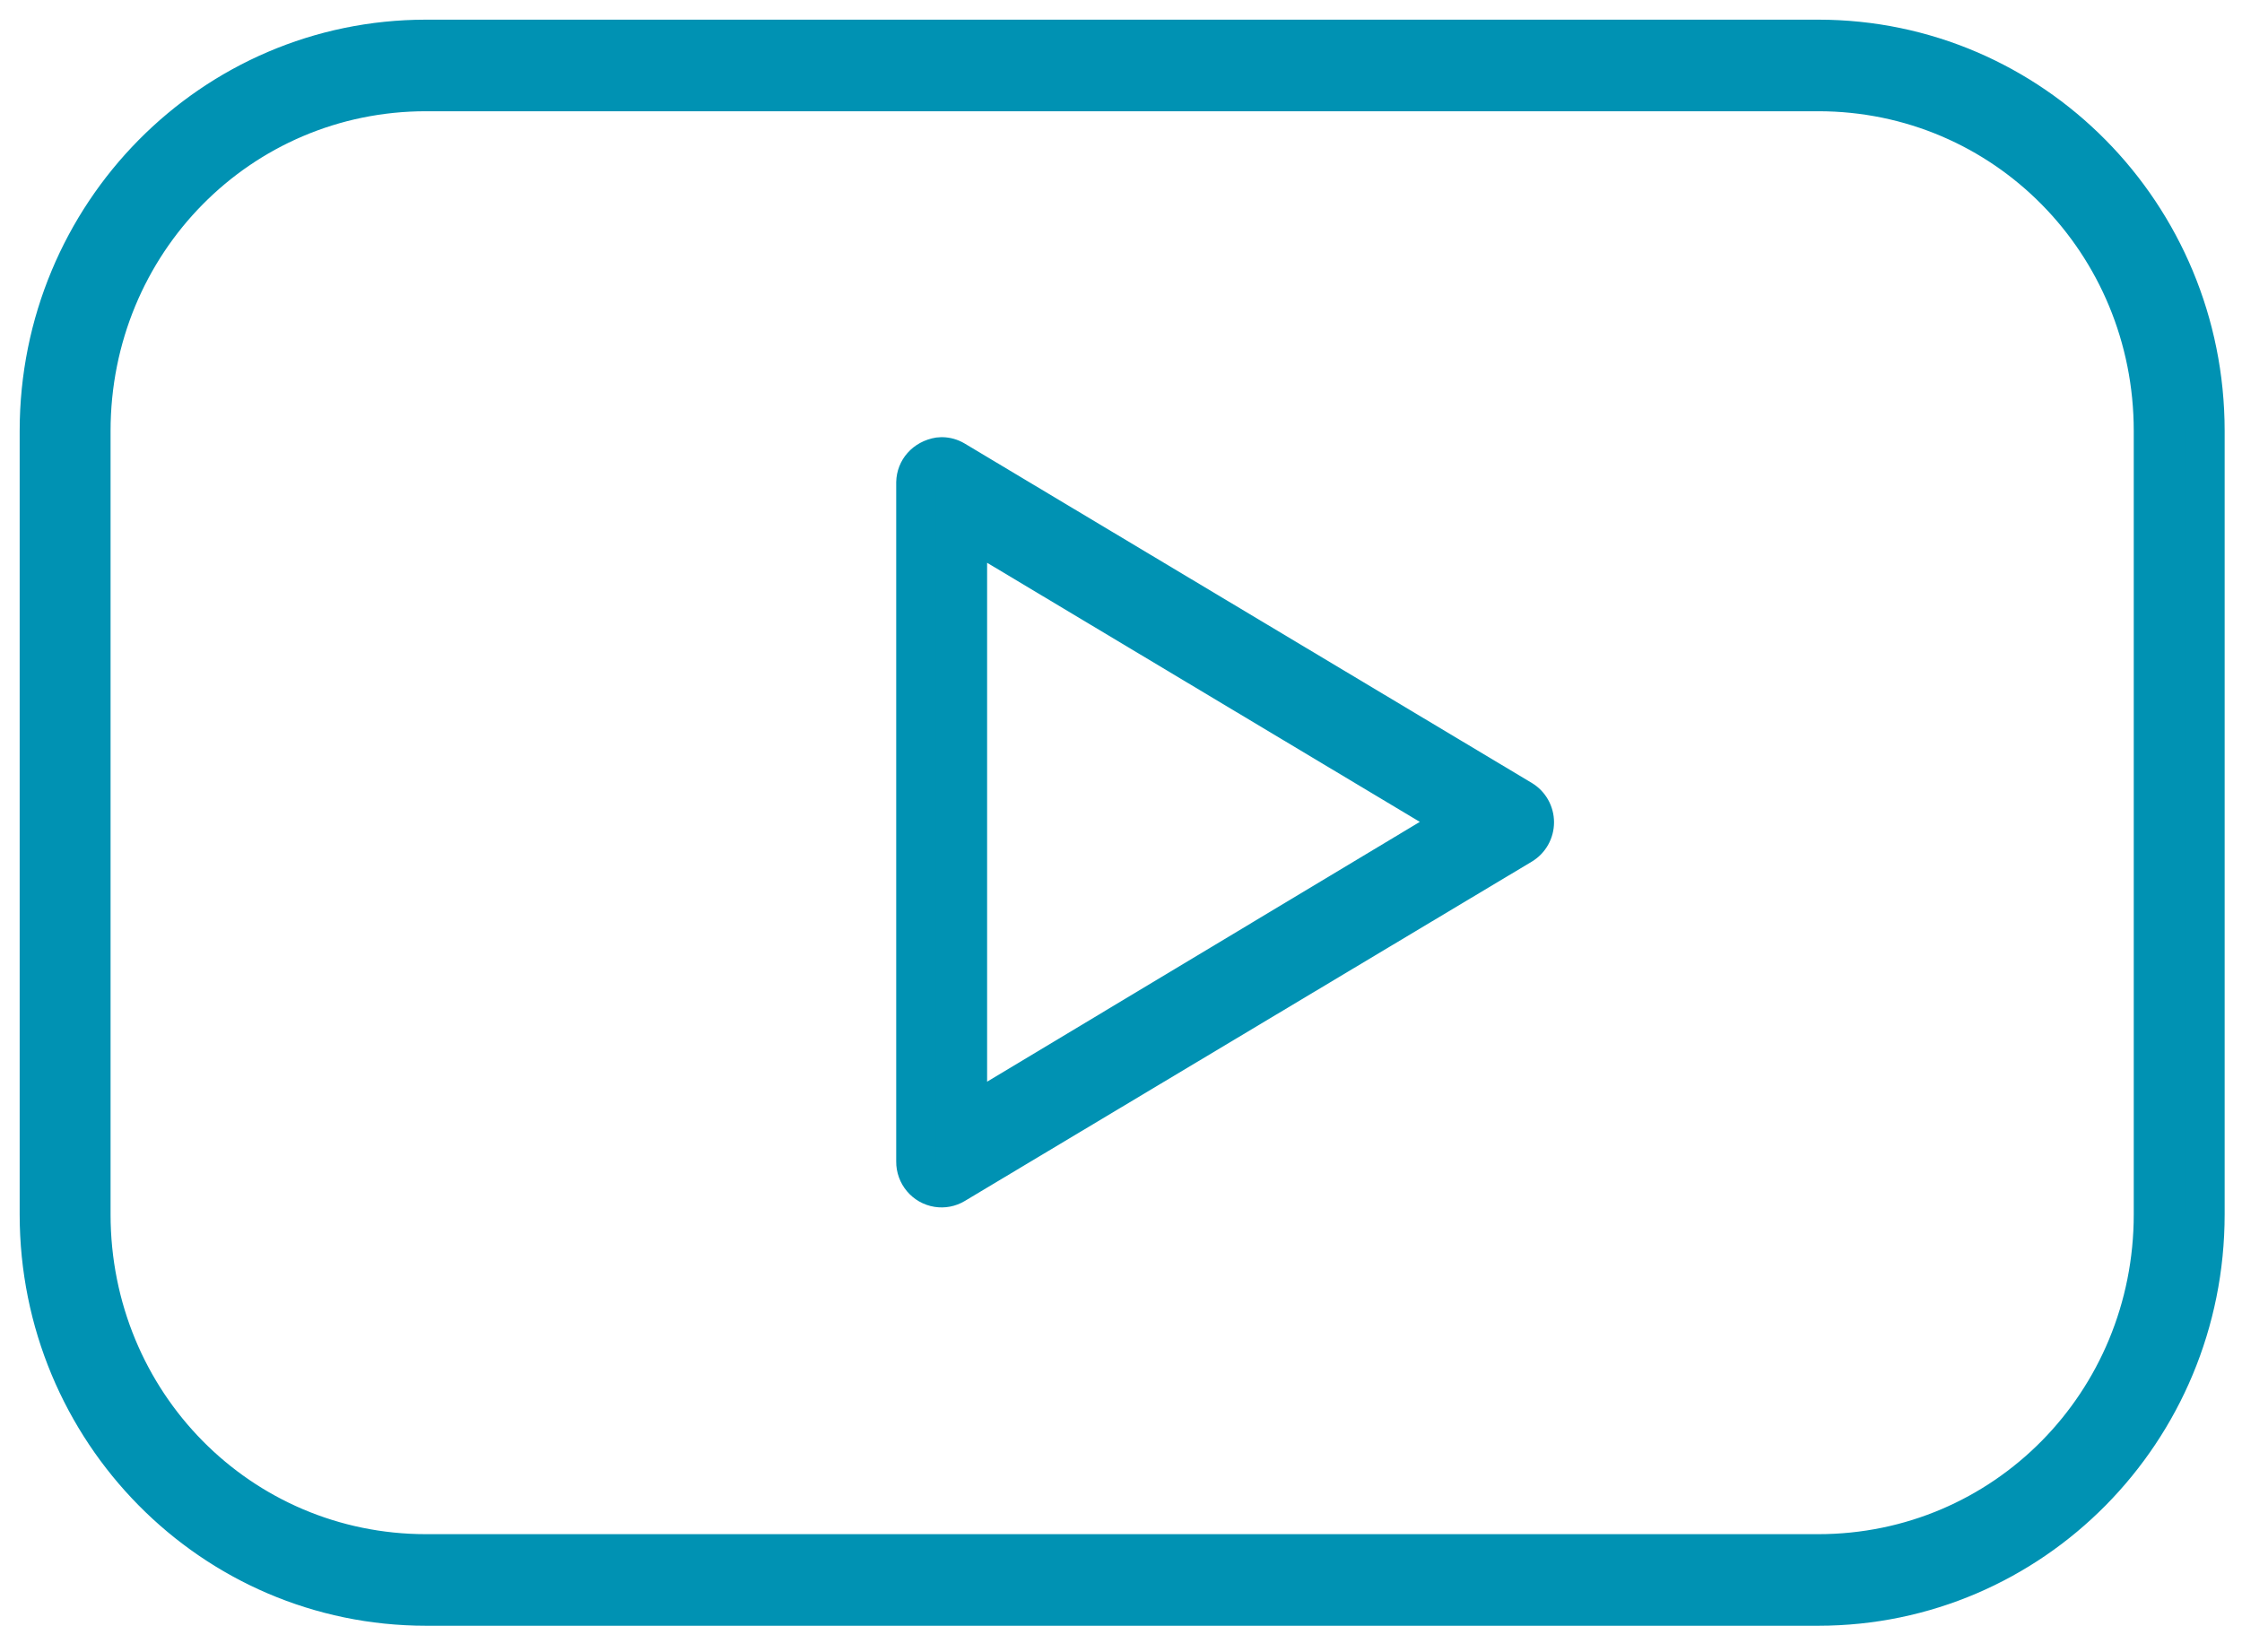
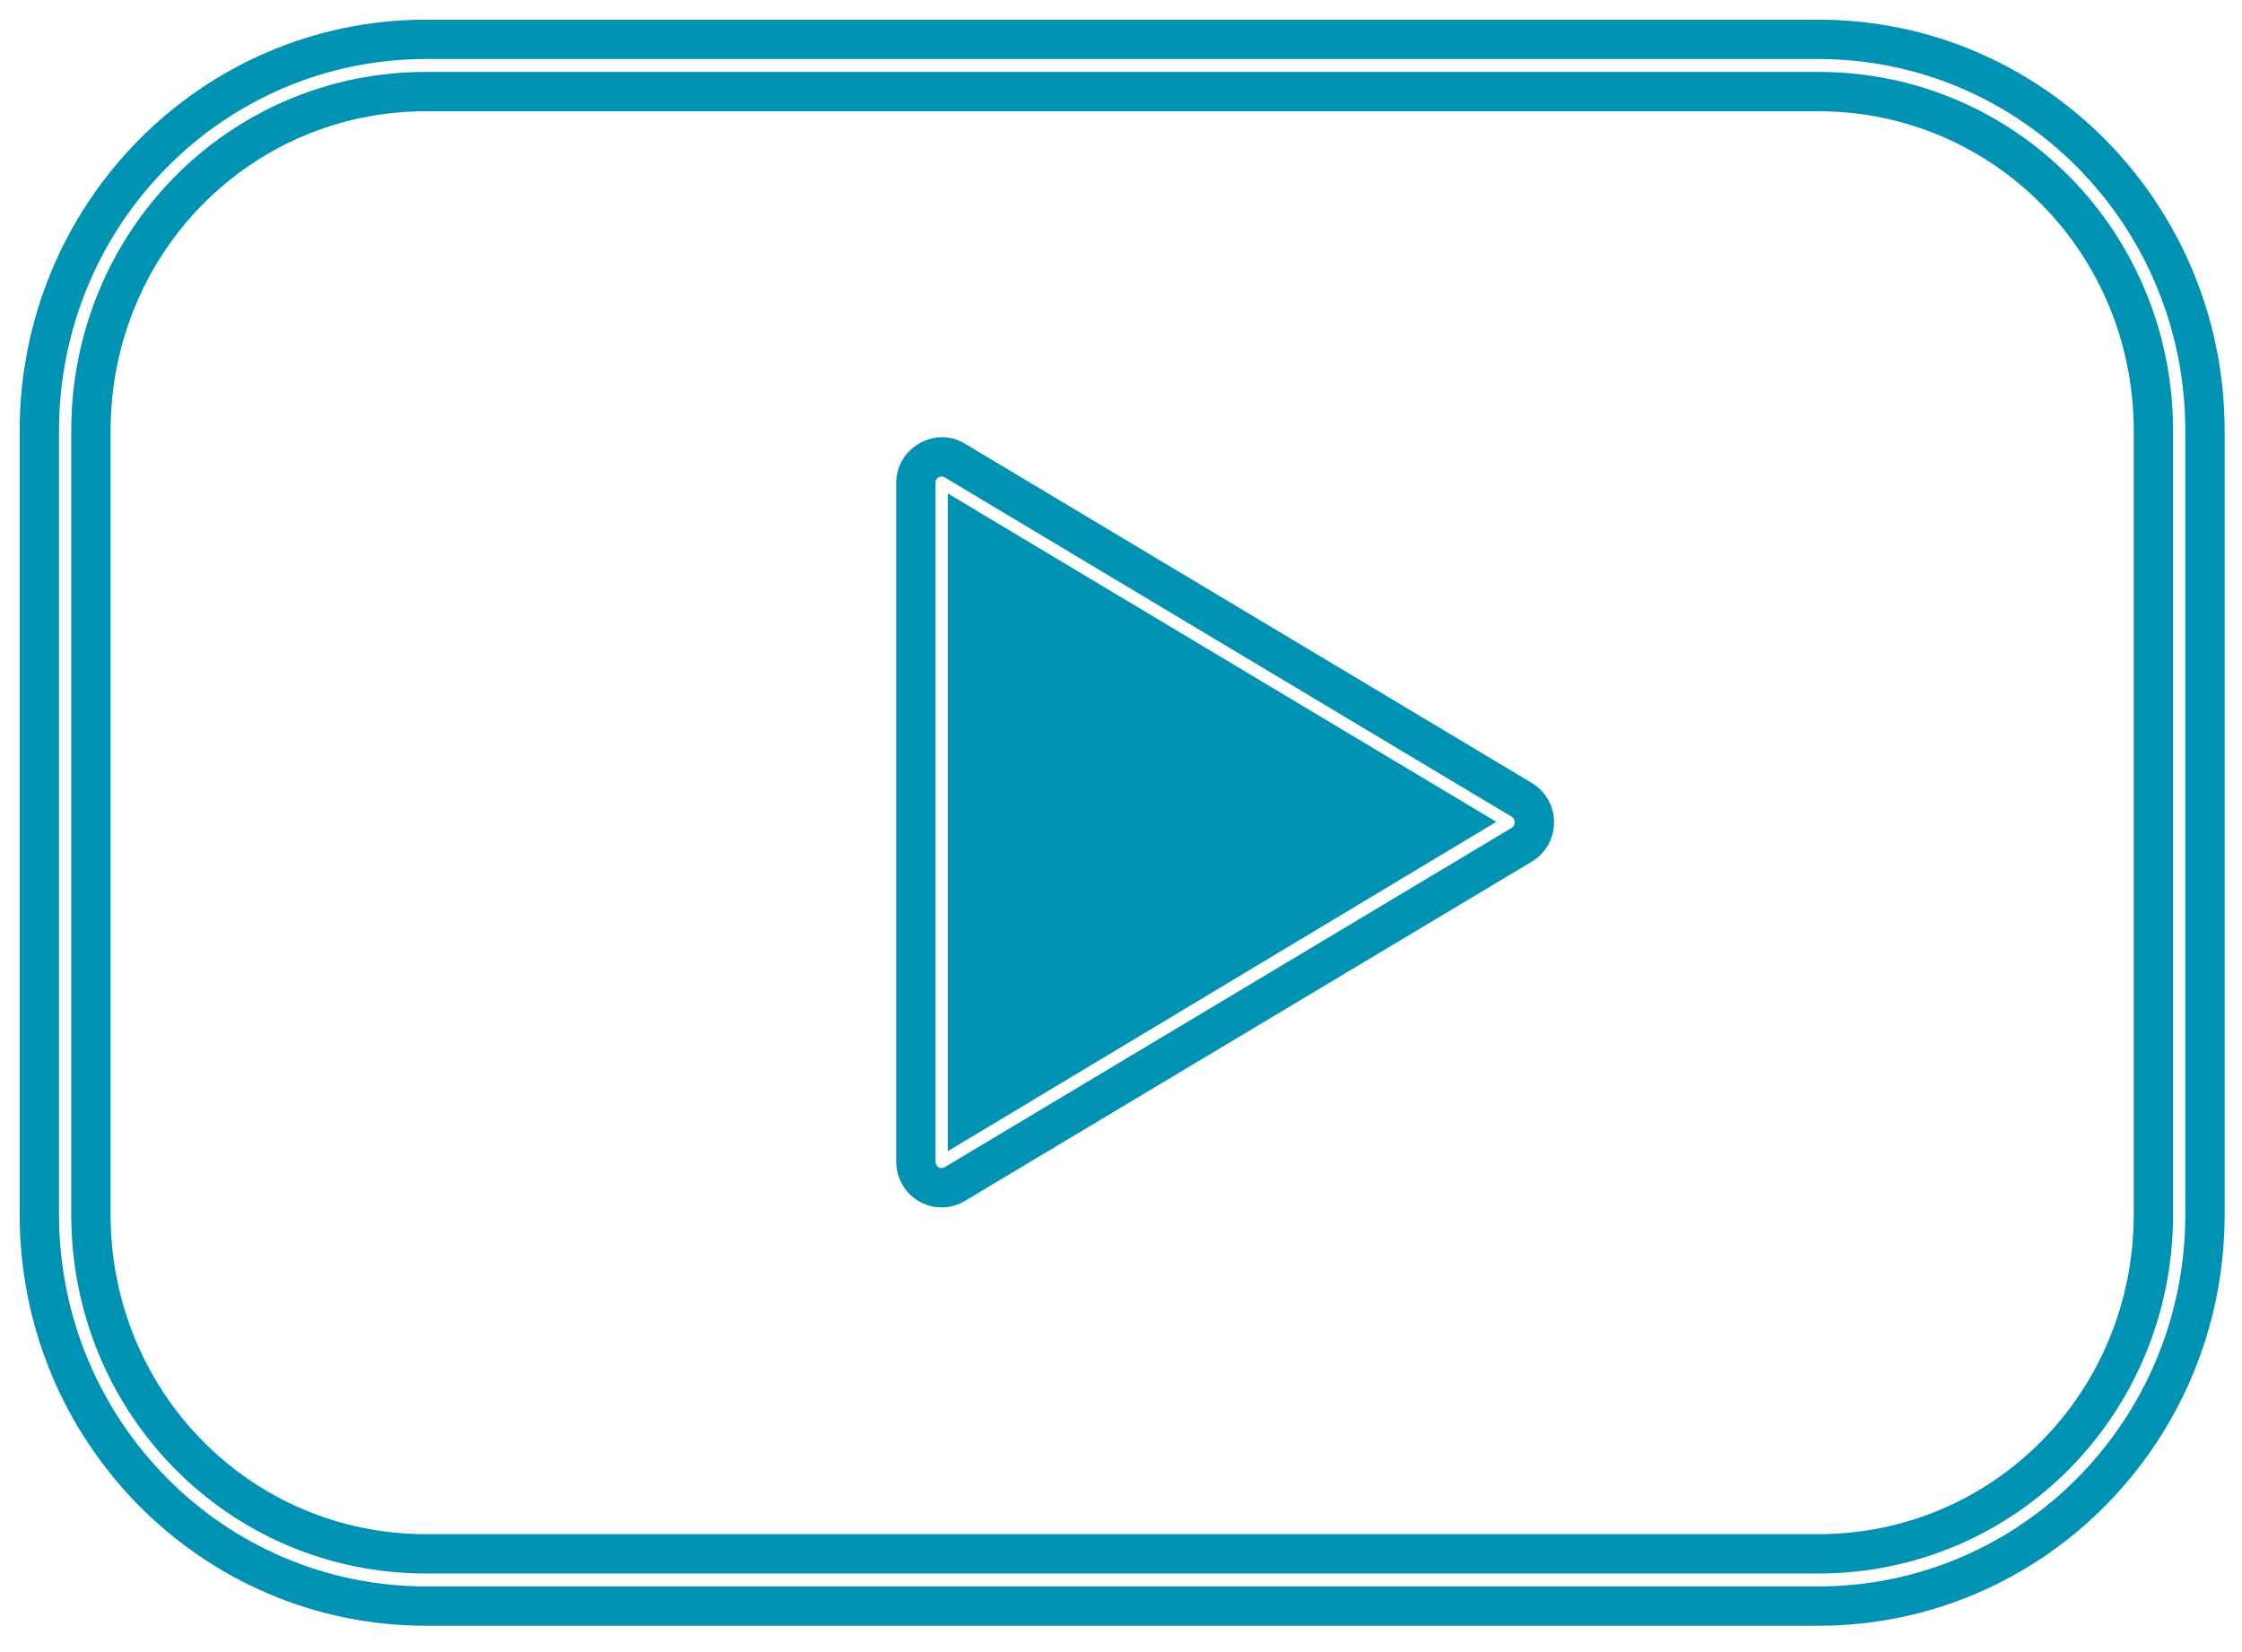
<svg xmlns="http://www.w3.org/2000/svg" width="57px" height="42px" viewBox="0 0 57 42" version="1.1">
  <title>Video-Icon</title>
  <g id="Open-Enrollment" stroke="none" stroke-width="1" fill="none" fill-rule="evenodd">
    <g id="Video-Icon" transform="translate(1, 1)" fill="#0092B3">
-       <path d="M23.596,12.426 L36.07,19.894 L23.596,27.383 L23.596,12.426 Z M22.838,10.621 L22.838,10.621 C22.524,10.672 22.291,10.943 22.285,11.265 L22.285,28.524 C22.281,28.853 22.517,29.136 22.838,29.188 C22.987,29.211 23.139,29.182 23.268,29.105 L37.689,20.475 C37.887,20.355 38.009,20.139 38.009,19.904 C38.009,19.671 37.887,19.454 37.689,19.334 L23.268,10.704 C23.139,10.627 22.987,10.598 22.838,10.621 L22.838,10.621 Z M9.832,1.328 L45.227,1.328 C49.959,1.328 53.748,5.165 53.748,9.957 L53.748,29.872 C53.748,34.664 49.959,38.502 45.227,38.502 L9.832,38.502 C5.1,38.502 1.311,34.665 1.311,29.872 L1.311,9.957 C1.311,5.165 5.1,1.328 9.832,1.328 Z M9.832,0 C4.397,0 0,4.453 0,9.957 L0,29.872 C0,35.377 4.397,39.83 9.832,39.83 L45.227,39.83 C50.662,39.83 55.059,35.377 55.059,29.872 L55.059,9.957 C55.059,4.453 50.662,0 45.227,0 L9.832,0 Z" id="Fill-1" />
-       <path d="M45.227,-0.5 C50.94,-0.5 55.559,4.178 55.559,9.957 L55.559,29.872 C55.559,35.652 50.94,40.33 45.227,40.33 L9.832,40.33 C4.119,40.33 -0.5,35.652 -0.5,29.872 L-0.5,9.957 C-0.5,4.178 4.119,-0.5 9.832,-0.5 L45.227,-0.5 Z M45.227,0.5 L9.832,0.5 C4.674,0.5 0.5,4.727 0.5,9.957 L0.5,29.872 C0.5,35.102 4.674,39.33 9.832,39.33 L45.227,39.33 C50.385,39.33 54.559,35.102 54.559,29.872 L54.559,9.957 C54.559,4.727 50.385,0.5 45.227,0.5 Z M45.227,0.828 C50.236,0.828 54.248,4.89 54.248,9.957 L54.248,29.872 C54.248,34.939 50.237,39.002 45.227,39.002 L9.832,39.002 C4.822,39.002 0.811,34.94 0.811,29.872 L0.811,9.957 C0.811,4.89 4.822,0.828 9.832,0.828 L45.227,0.828 Z M45.227,1.828 L9.832,1.828 C5.377,1.828 1.811,5.44 1.811,9.957 L1.811,29.872 C1.811,34.39 5.378,38.002 9.832,38.002 L45.227,38.002 C49.681,38.002 53.248,34.39 53.248,29.872 L53.248,9.957 C53.248,5.44 49.681,1.828 45.227,1.828 Z M22.959,10.114 C23.157,10.117 23.352,10.172 23.525,10.275 L37.947,18.906 C38.296,19.117 38.509,19.496 38.509,19.904 C38.509,20.313 38.296,20.693 37.945,20.904 L23.523,29.535 C23.294,29.671 23.025,29.723 22.759,29.681 C22.192,29.591 21.779,29.095 21.785,28.524 L21.785,11.255 C21.796,10.693 22.205,10.217 22.803,10.123 L22.915,10.115 L22.959,10.114 Z M22.941,11.113 L22.918,11.115 C22.843,11.127 22.786,11.193 22.785,11.265 L22.785,28.53 C22.784,28.613 22.842,28.682 22.915,28.694 C22.949,28.699 22.984,28.692 23.012,28.676 L37.431,20.047 C37.479,20.018 37.509,19.964 37.509,19.904 C37.509,19.845 37.478,19.791 37.432,19.763 L23.014,11.134 C22.991,11.121 22.966,11.114 22.941,11.113 Z M23.096,28.266 L23.096,11.544 L37.042,19.893 L23.096,28.266 Z M24.096,13.307 L24.096,26.499 L35.097,19.894 L24.096,13.307 Z" id="Fill-1" fill-rule="nonzero" />
+       <path d="M45.227,-0.5 C50.94,-0.5 55.559,4.178 55.559,9.957 L55.559,29.872 C55.559,35.652 50.94,40.33 45.227,40.33 L9.832,40.33 C4.119,40.33 -0.5,35.652 -0.5,29.872 L-0.5,9.957 C-0.5,4.178 4.119,-0.5 9.832,-0.5 L45.227,-0.5 Z M45.227,0.5 L9.832,0.5 C4.674,0.5 0.5,4.727 0.5,9.957 L0.5,29.872 C0.5,35.102 4.674,39.33 9.832,39.33 L45.227,39.33 C50.385,39.33 54.559,35.102 54.559,29.872 L54.559,9.957 C54.559,4.727 50.385,0.5 45.227,0.5 Z M45.227,0.828 C50.236,0.828 54.248,4.89 54.248,9.957 L54.248,29.872 C54.248,34.939 50.237,39.002 45.227,39.002 L9.832,39.002 C4.822,39.002 0.811,34.94 0.811,29.872 L0.811,9.957 C0.811,4.89 4.822,0.828 9.832,0.828 L45.227,0.828 Z M45.227,1.828 L9.832,1.828 C5.377,1.828 1.811,5.44 1.811,9.957 L1.811,29.872 C1.811,34.39 5.378,38.002 9.832,38.002 L45.227,38.002 C49.681,38.002 53.248,34.39 53.248,29.872 L53.248,9.957 C53.248,5.44 49.681,1.828 45.227,1.828 Z M22.959,10.114 C23.157,10.117 23.352,10.172 23.525,10.275 L37.947,18.906 C38.296,19.117 38.509,19.496 38.509,19.904 C38.509,20.313 38.296,20.693 37.945,20.904 L23.523,29.535 C23.294,29.671 23.025,29.723 22.759,29.681 C22.192,29.591 21.779,29.095 21.785,28.524 L21.785,11.255 C21.796,10.693 22.205,10.217 22.803,10.123 L22.915,10.115 L22.959,10.114 Z M22.941,11.113 L22.918,11.115 C22.843,11.127 22.786,11.193 22.785,11.265 L22.785,28.53 C22.784,28.613 22.842,28.682 22.915,28.694 C22.949,28.699 22.984,28.692 23.012,28.676 L37.431,20.047 C37.479,20.018 37.509,19.964 37.509,19.904 C37.509,19.845 37.478,19.791 37.432,19.763 L23.014,11.134 C22.991,11.121 22.966,11.114 22.941,11.113 Z M23.096,28.266 L23.096,11.544 L37.042,19.893 L23.096,28.266 Z M24.096,13.307 L35.097,19.894 L24.096,13.307 Z" id="Fill-1" fill-rule="nonzero" />
    </g>
  </g>
</svg>